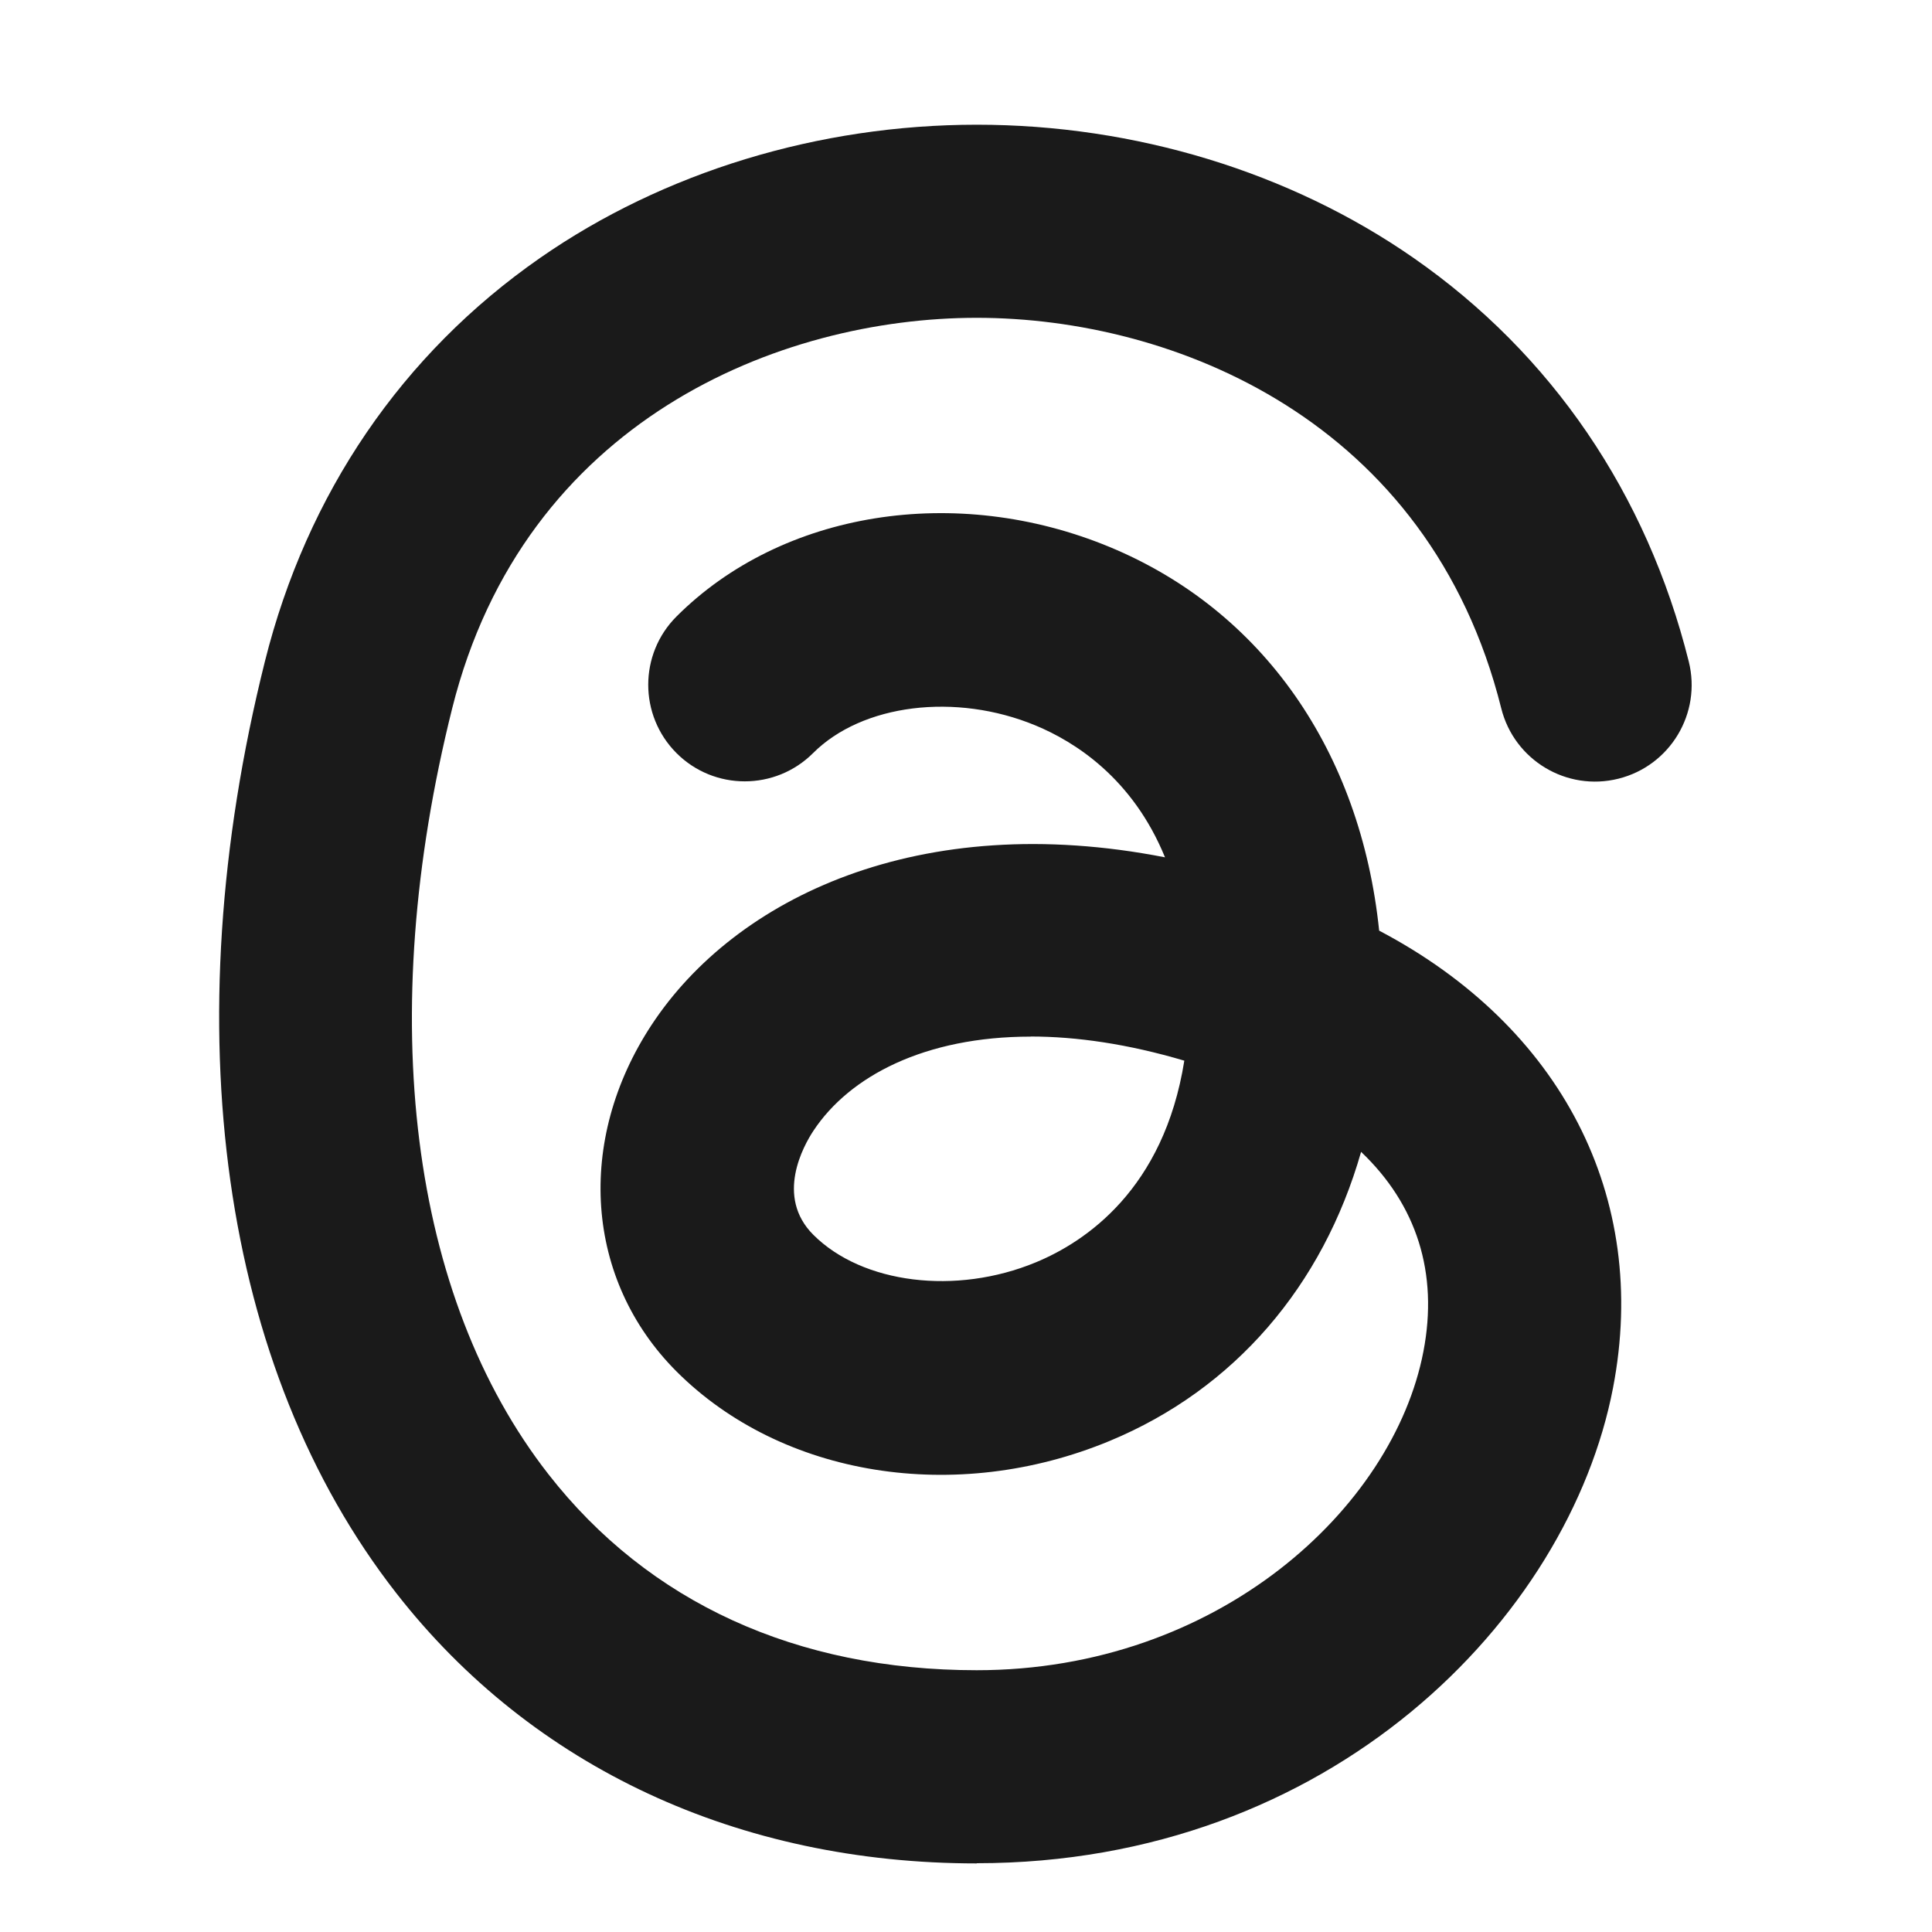
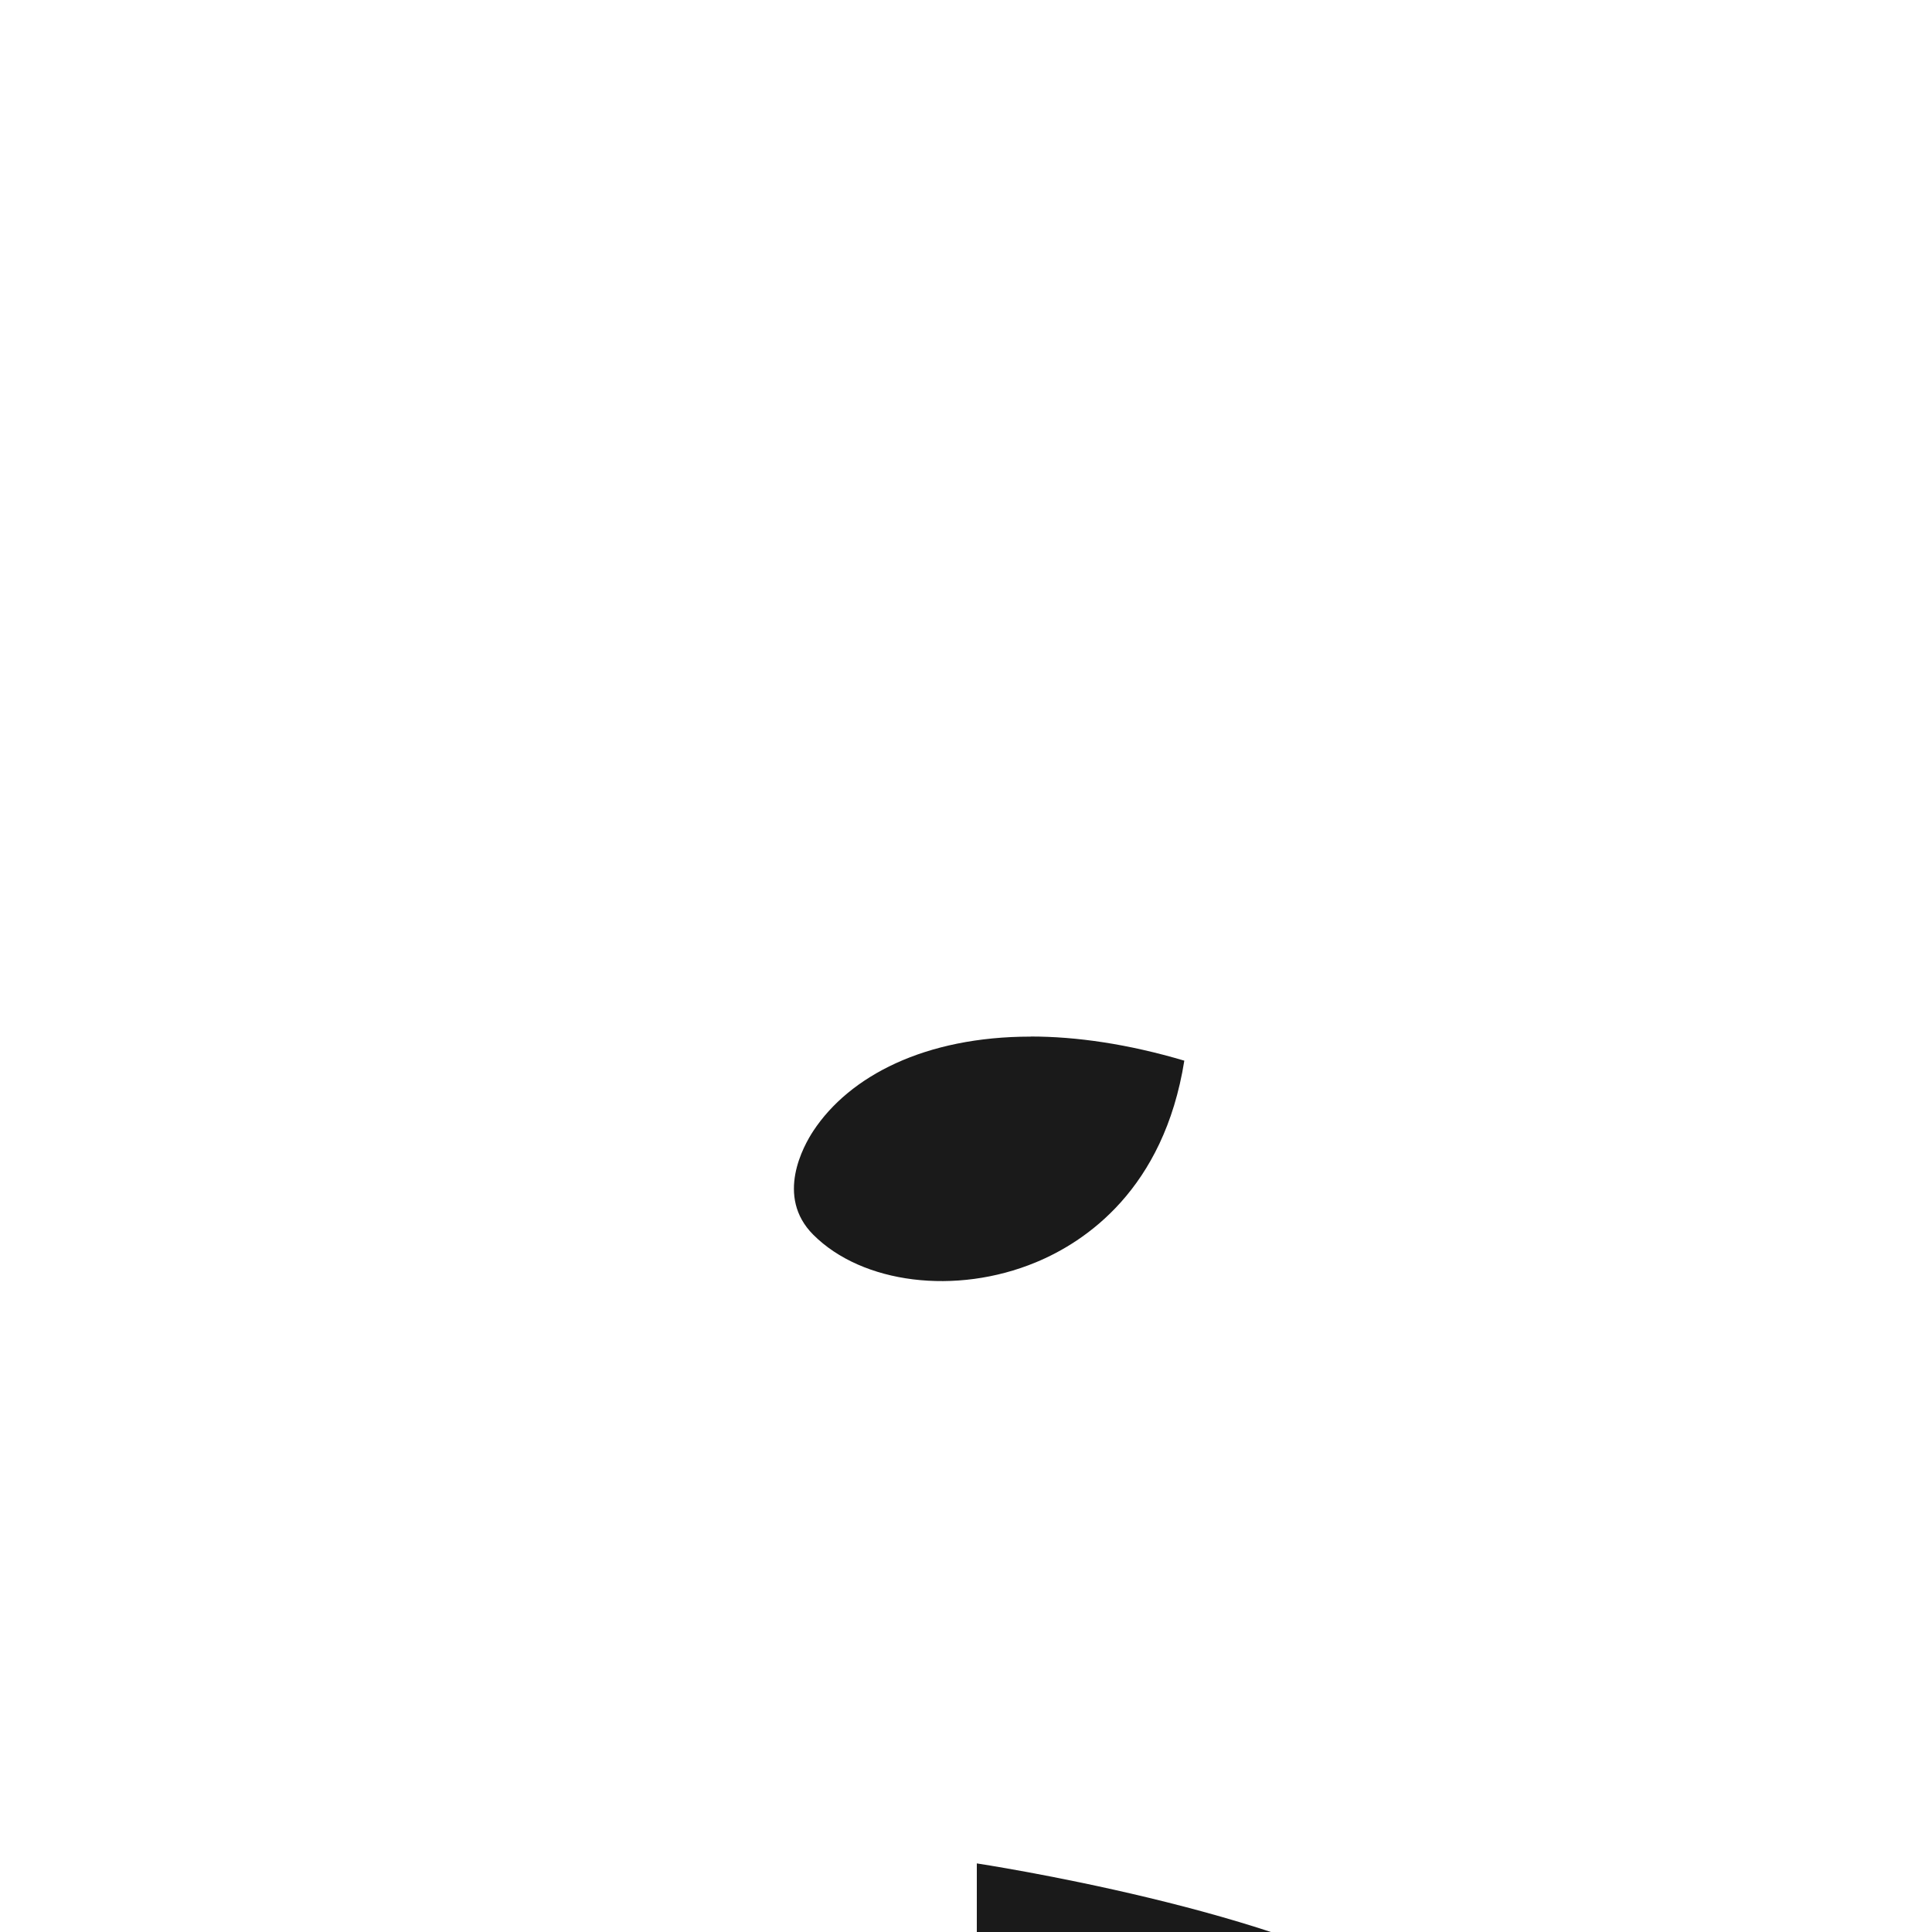
<svg xmlns="http://www.w3.org/2000/svg" id="Layer_1" viewBox="0 0 200 200">
  <defs>
    <style>
      .cls-1 {
        fill: #1a1a1a;
      }
    </style>
  </defs>
-   <path class="cls-1" d="M101.12,192.9c-24.67,0-46.01-9.93-60.09-27.97-18.16-23.26-23.12-58.41-13.61-96.45,4.35-17.39,14.2-31.84,28.49-41.78,12.78-8.89,28.84-13.79,45.21-13.79s32.43,4.9,45.21,13.79c14.29,9.94,24.14,24.39,28.49,41.78,1.34,5.36-1.92,10.79-7.28,12.13-5.36,1.34-10.79-1.92-12.13-7.28-7.46-29.84-33.91-40.43-54.3-40.43s-46.84,10.59-54.3,40.43c-8.01,32.02-4.37,60.93,9.97,79.29,10.36,13.27,25.69,20.28,44.33,20.28,24.97,0,43.12-16.77,46.24-32.99,1.57-8.14-.7-15.2-6.45-20.67-3.96,13.85-13.09,24.56-26.04,29.93-15.92,6.6-33.93,3.7-44.83-7.2-9.45-9.46-10.48-23.88-2.56-35.9,8.68-13.16,27.75-22.29,53.13-17.32-3.34-8.18-9.32-11.96-13.4-13.65-8.27-3.43-17.95-2.22-23.03,2.86-3.91,3.9-10.24,3.9-14.14,0-3.9-3.91-3.9-10.24,0-14.14,10.9-10.9,28.91-13.79,44.83-7.2,15.86,6.57,25.99,21.16,27.91,39.72,18.82,9.9,28.02,27.55,24.21,47.33-4.59,23.86-29.24,49.21-65.88,49.21ZM106.7,107.31c-10.96,0-18.77,4.09-22.51,9.77-1,1.52-3.96,6.78,0,10.74,5.08,5.08,14.77,6.28,23.03,2.86,5.13-2.12,13.26-7.55,15.38-20.88-5.84-1.73-11.17-2.5-15.91-2.5Z" />
+   <path class="cls-1" d="M101.12,192.9s32.43,4.9,45.21,13.79c14.29,9.94,24.14,24.39,28.49,41.78,1.34,5.36-1.92,10.79-7.28,12.13-5.36,1.34-10.79-1.92-12.13-7.28-7.46-29.84-33.91-40.43-54.3-40.43s-46.84,10.59-54.3,40.43c-8.01,32.02-4.37,60.93,9.97,79.29,10.36,13.27,25.69,20.28,44.33,20.28,24.97,0,43.12-16.77,46.24-32.99,1.57-8.14-.7-15.2-6.45-20.67-3.96,13.85-13.09,24.56-26.04,29.93-15.92,6.6-33.93,3.7-44.83-7.2-9.45-9.46-10.48-23.88-2.56-35.9,8.68-13.16,27.75-22.29,53.13-17.32-3.34-8.18-9.32-11.96-13.4-13.65-8.27-3.43-17.95-2.22-23.03,2.86-3.91,3.9-10.24,3.9-14.14,0-3.9-3.91-3.9-10.24,0-14.14,10.9-10.9,28.91-13.79,44.83-7.2,15.86,6.57,25.99,21.16,27.91,39.72,18.82,9.9,28.02,27.55,24.21,47.33-4.59,23.86-29.24,49.21-65.88,49.21ZM106.7,107.31c-10.96,0-18.77,4.09-22.51,9.77-1,1.52-3.96,6.78,0,10.74,5.08,5.08,14.77,6.28,23.03,2.86,5.13-2.12,13.26-7.55,15.38-20.88-5.84-1.73-11.17-2.5-15.91-2.5Z" />
</svg>